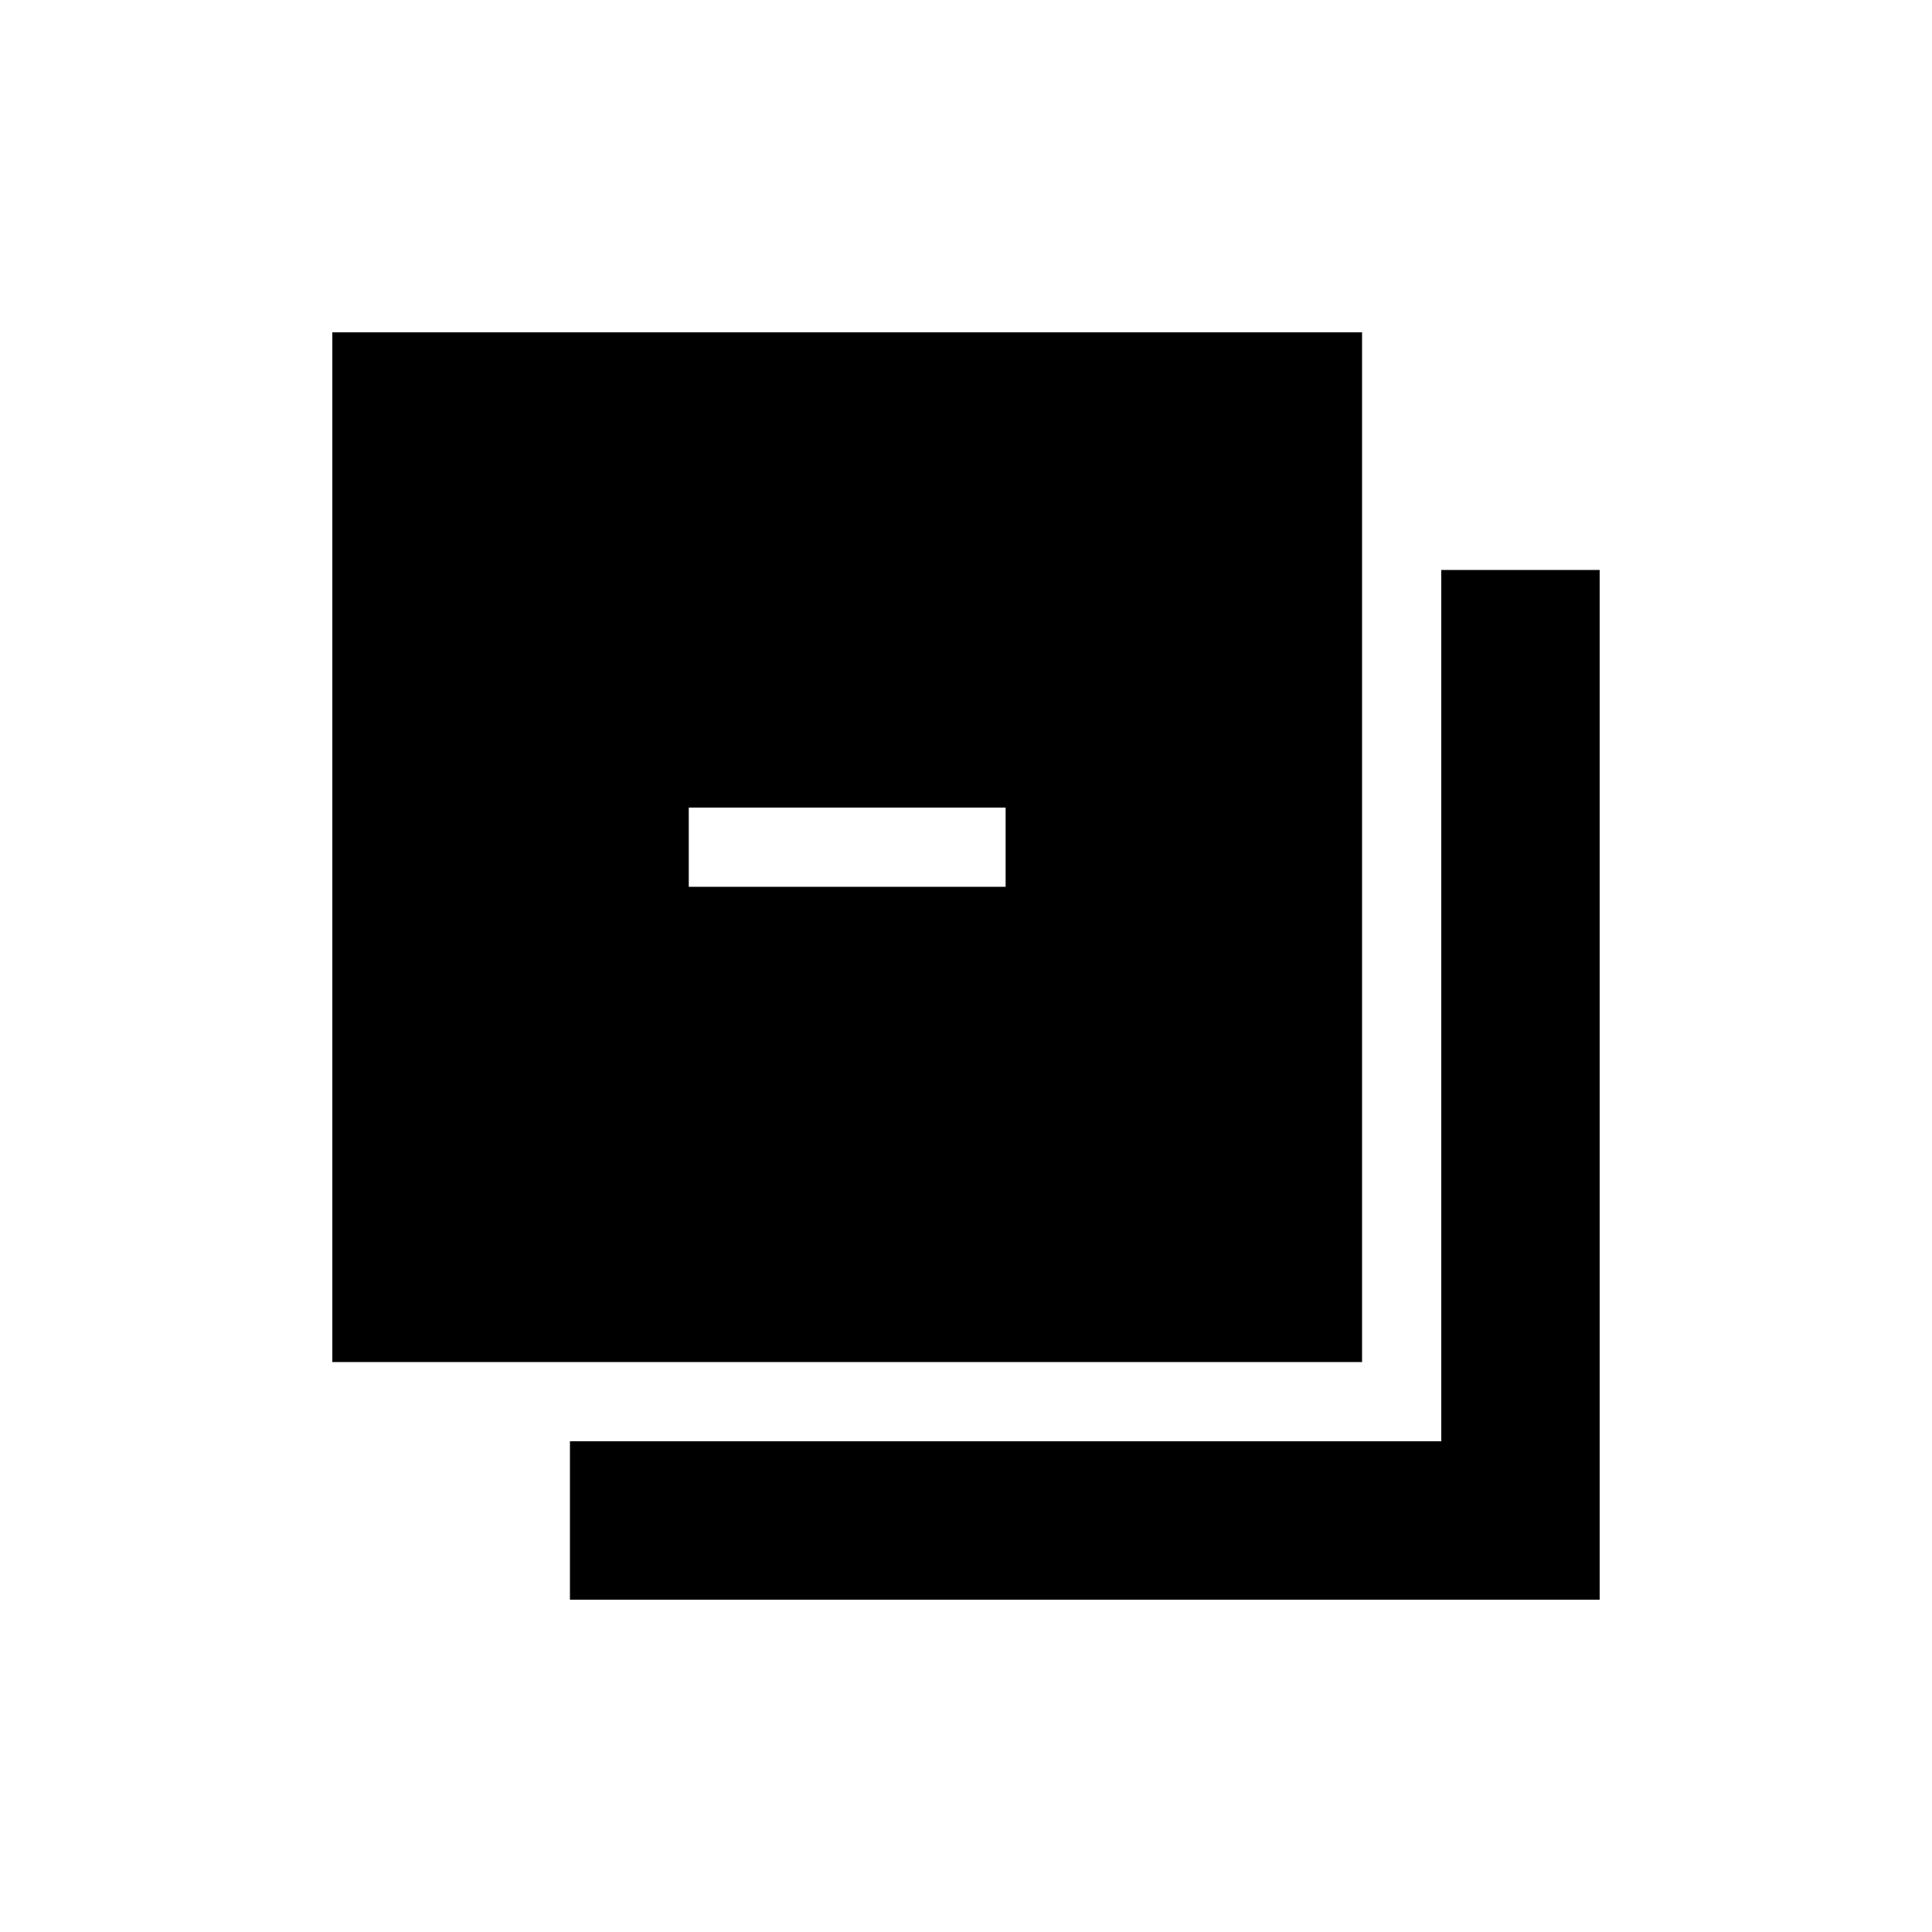
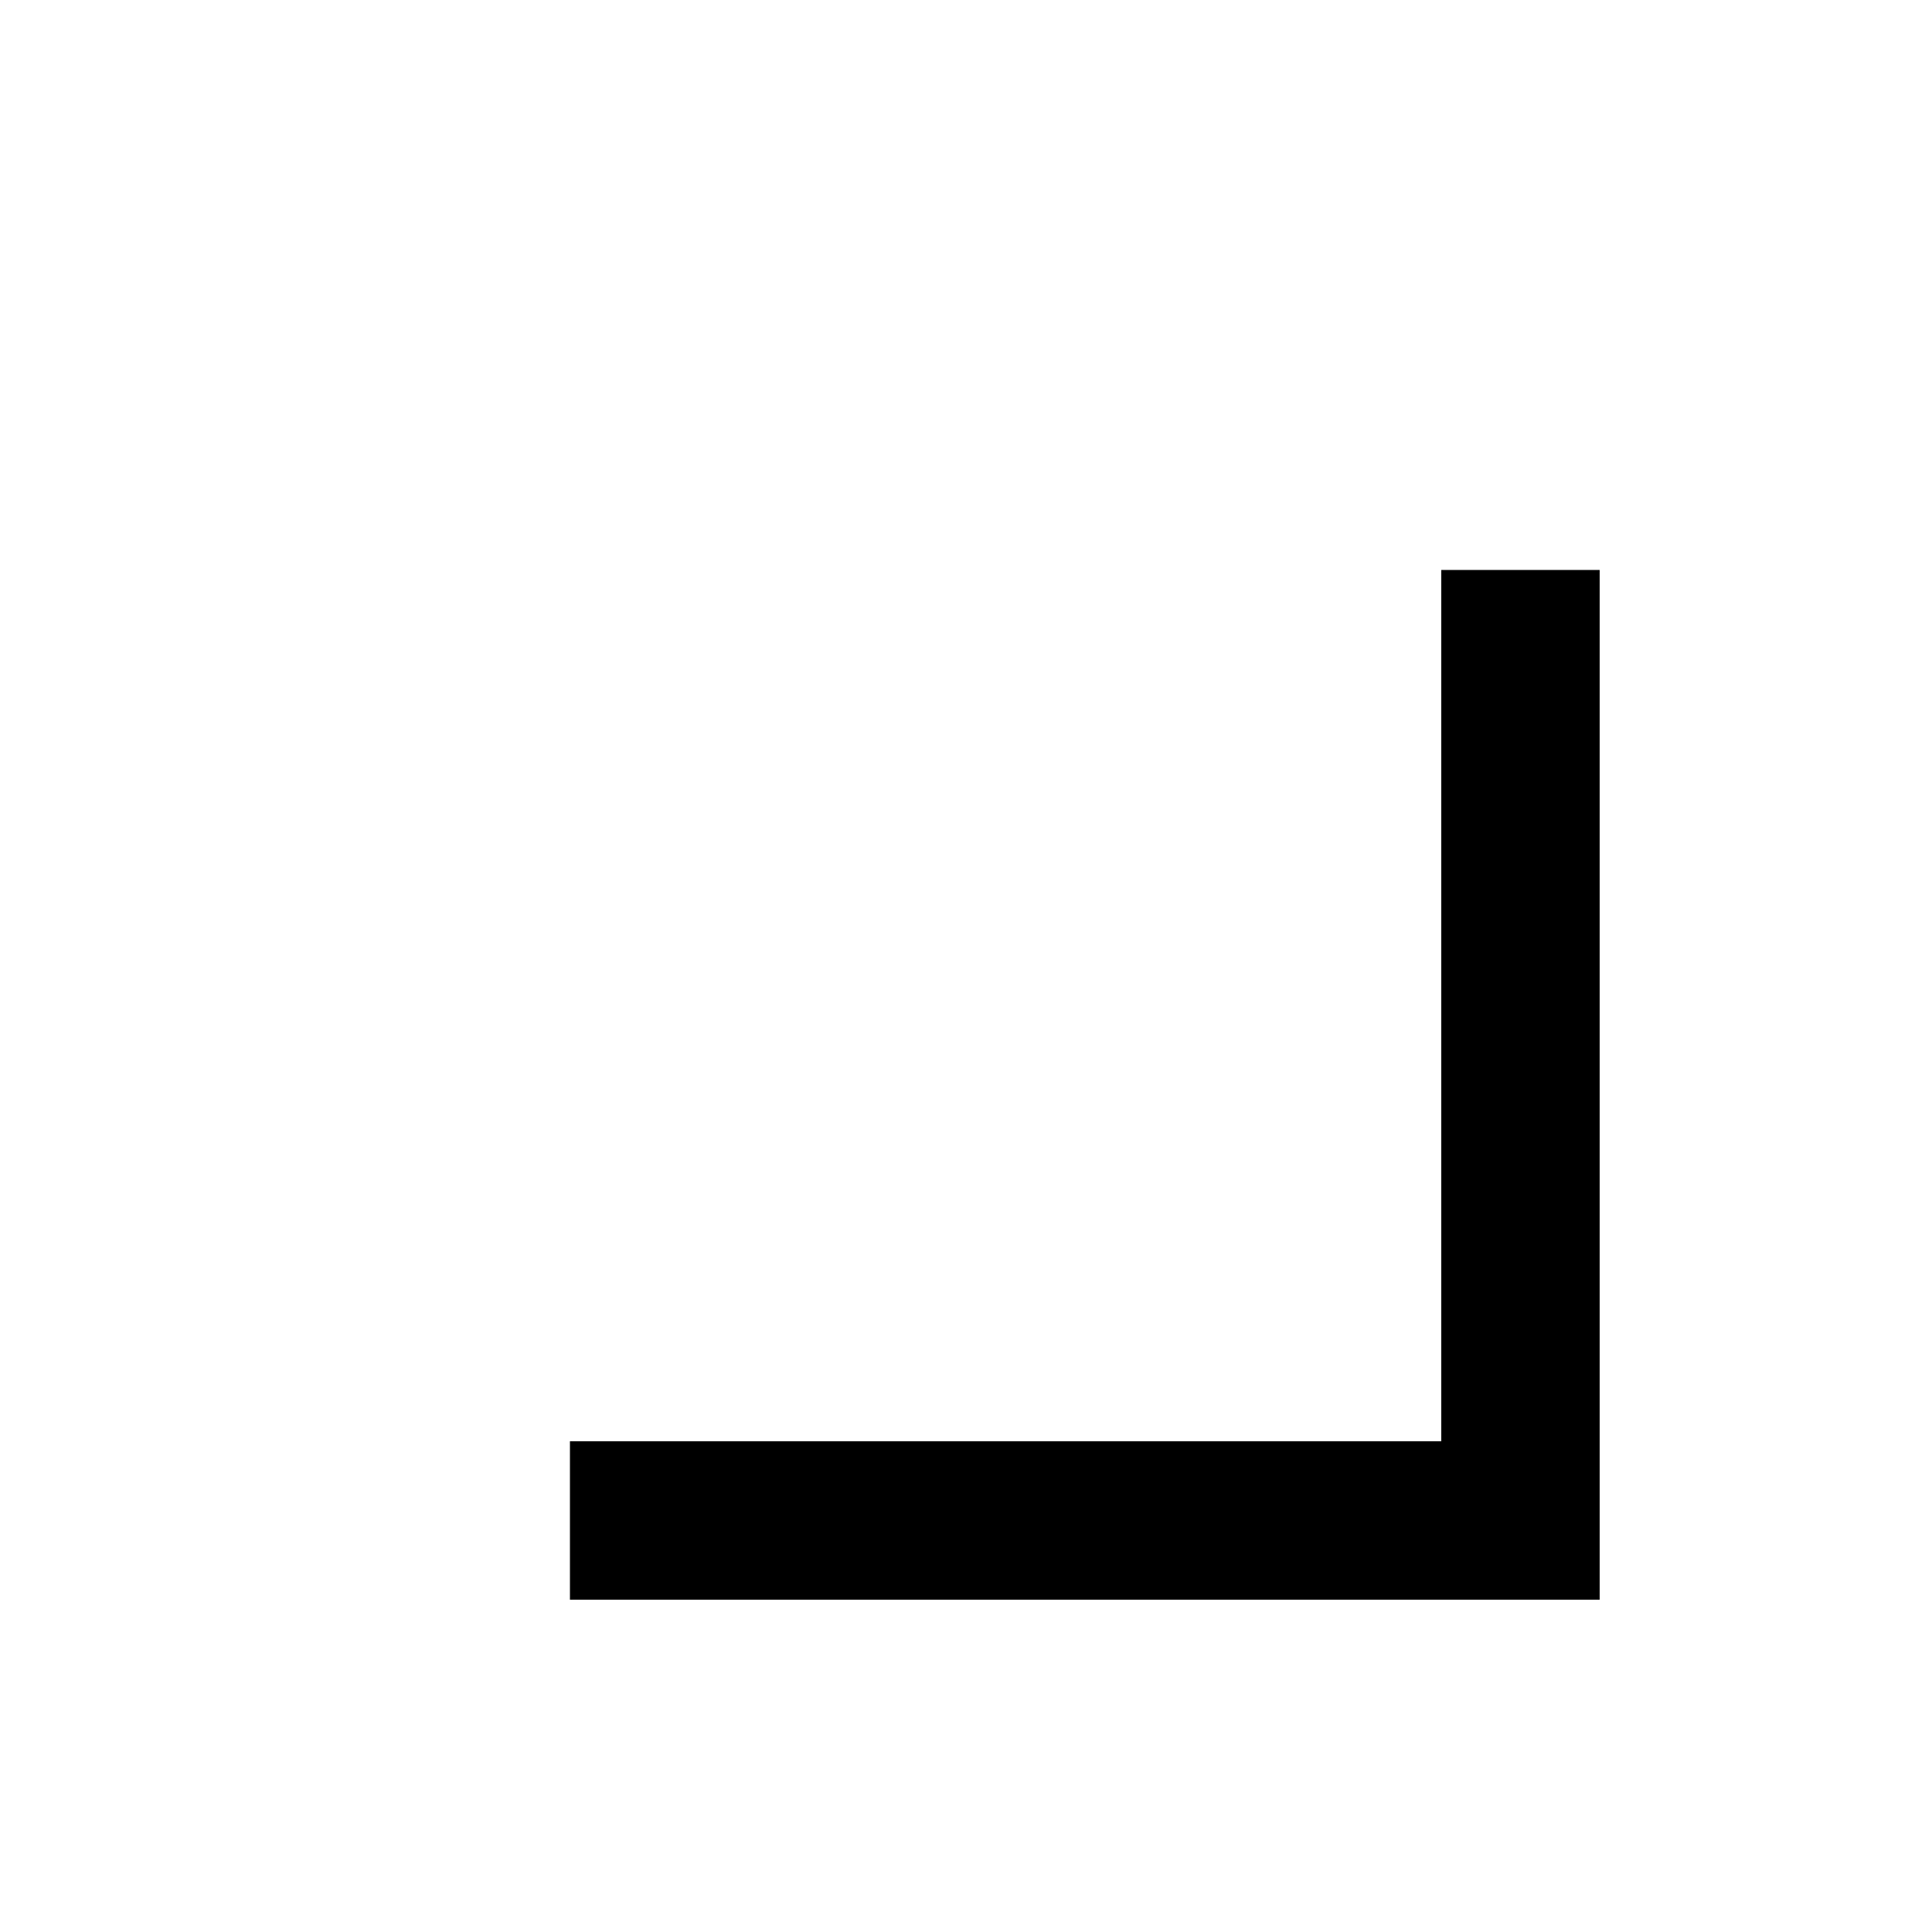
<svg xmlns="http://www.w3.org/2000/svg" fill="#000000" width="800px" height="800px" version="1.1" viewBox="144 144 512 512">
  <g>
-     <path d="m525.95 295.04v230.91h-230.91v41.984h272.89v-272.89z" />
-     <path d="m504.96 504.96v-272.89h-272.89v272.89zm-178.43-146.94h83.969v20.992h-83.969z" />
+     <path d="m525.95 295.04v230.91h-230.91v41.984h272.89v-272.89" />
  </g>
</svg>